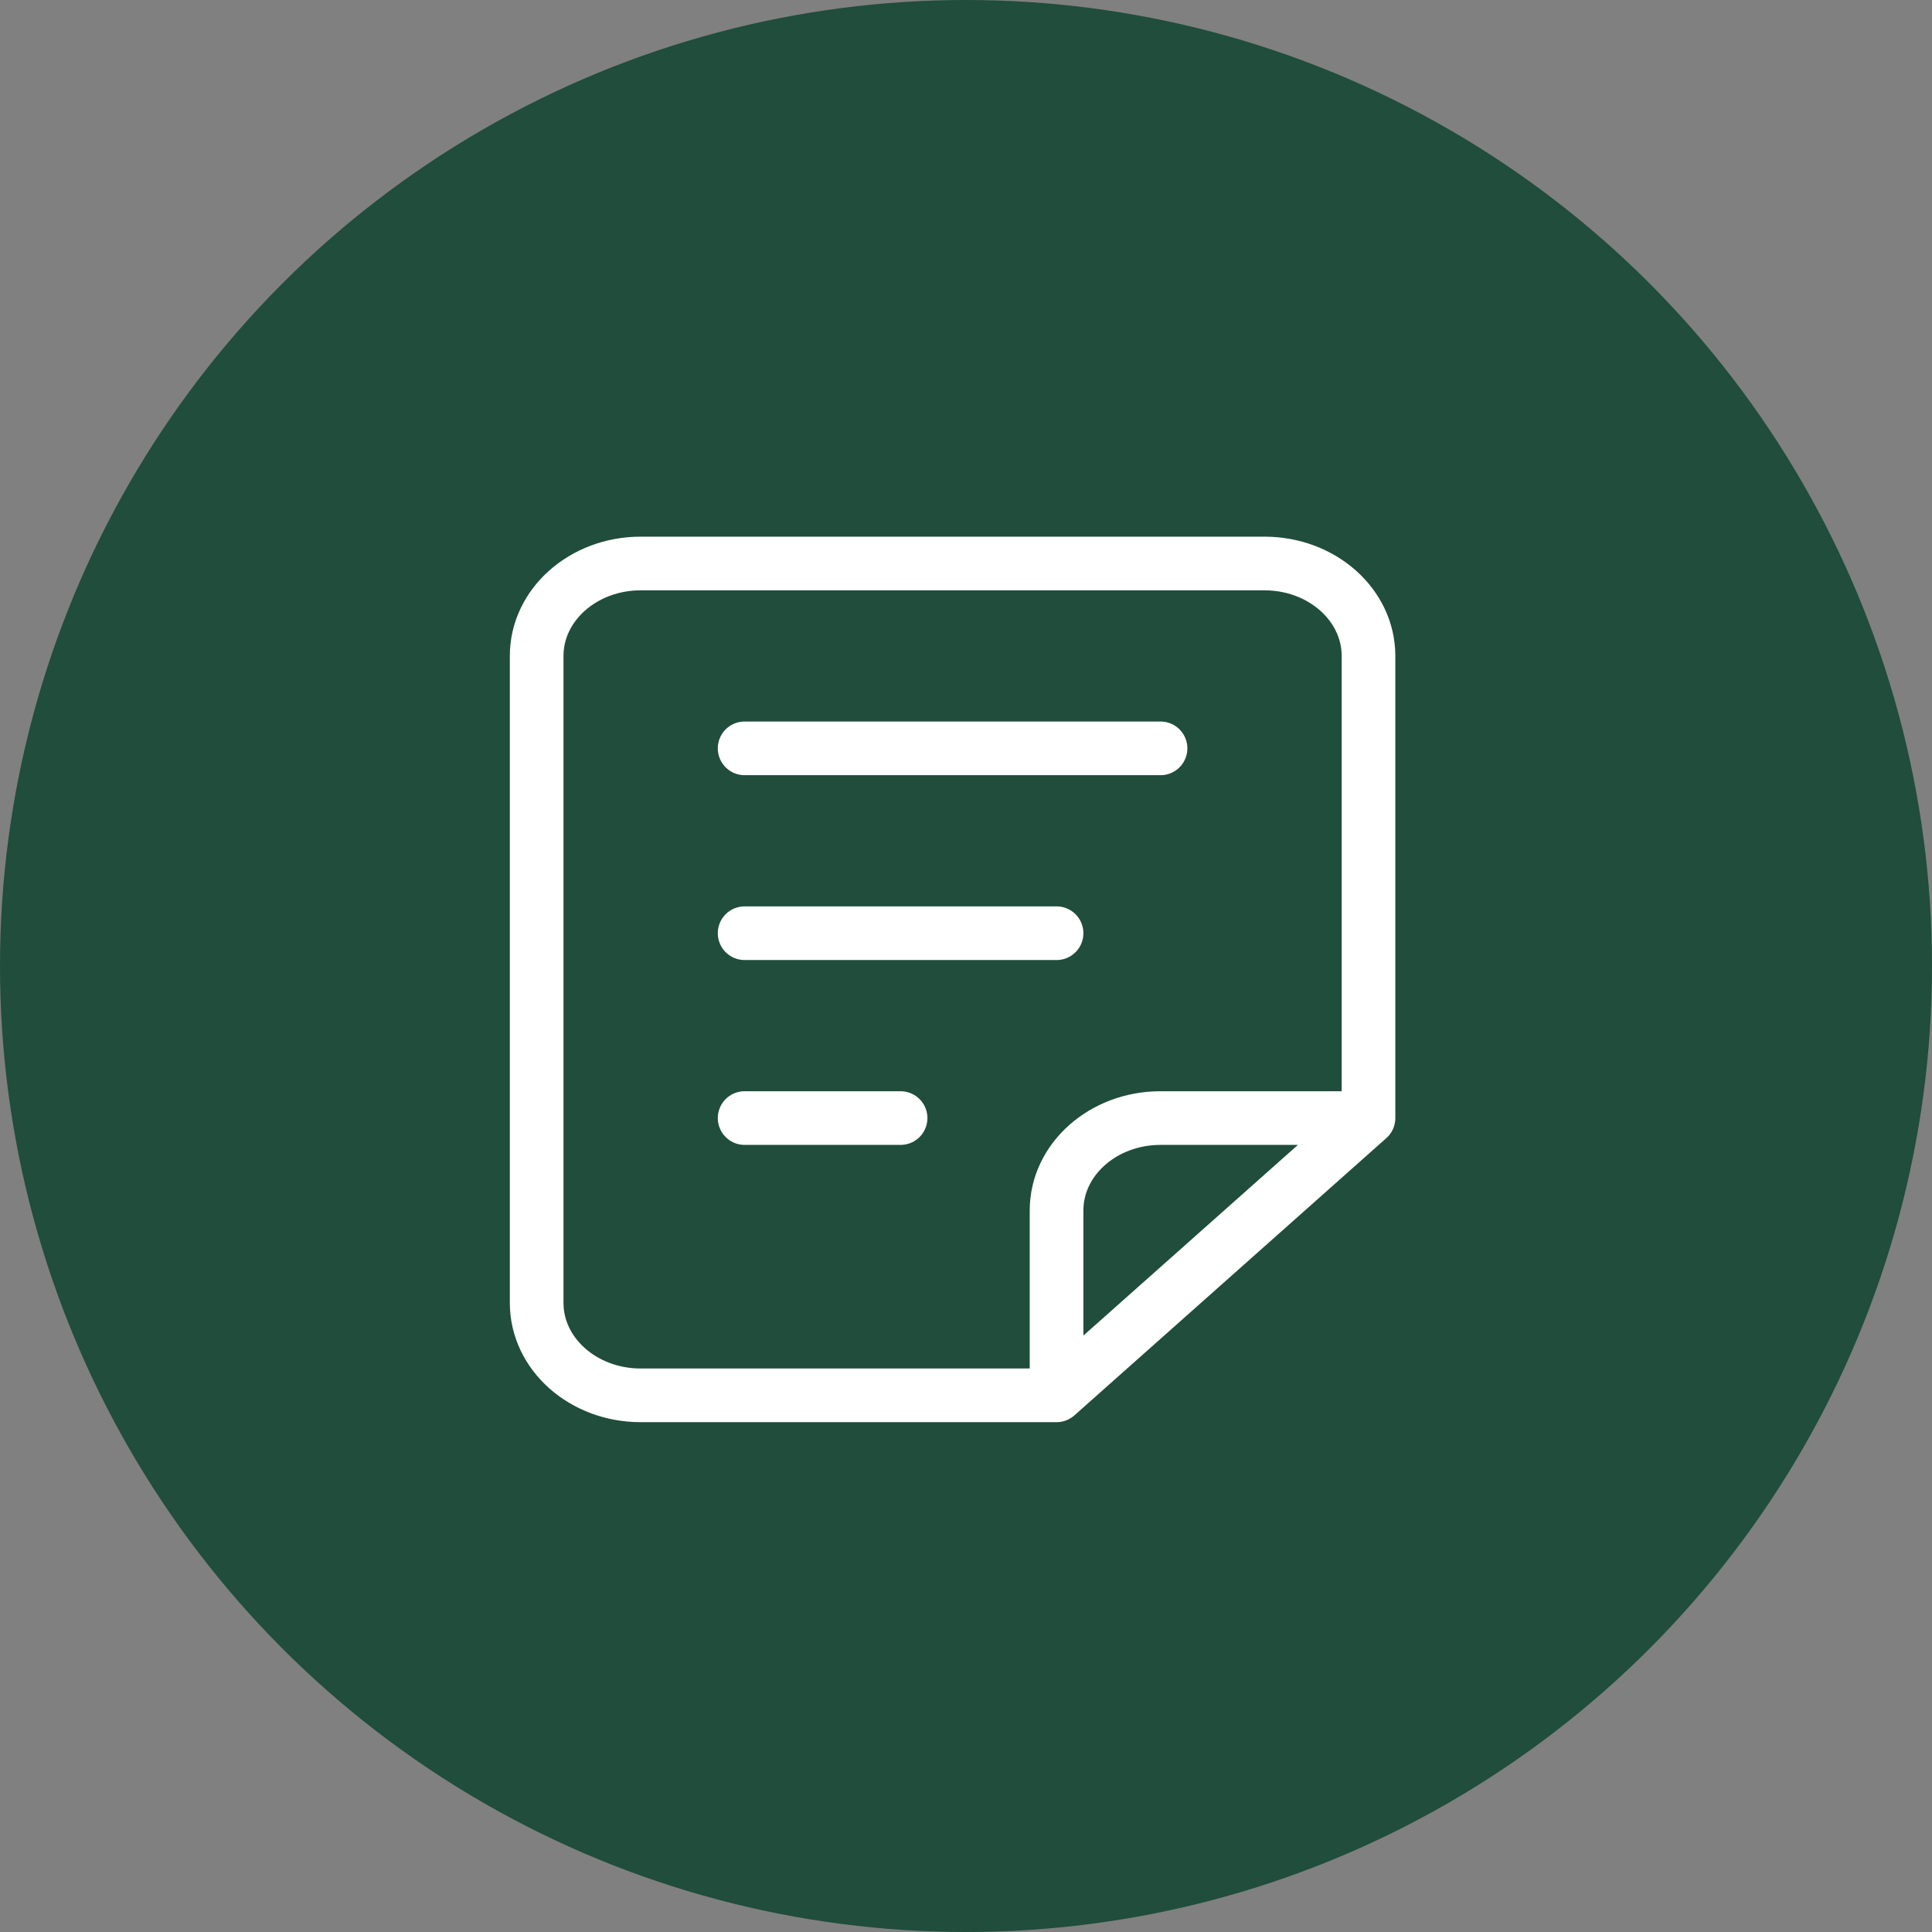
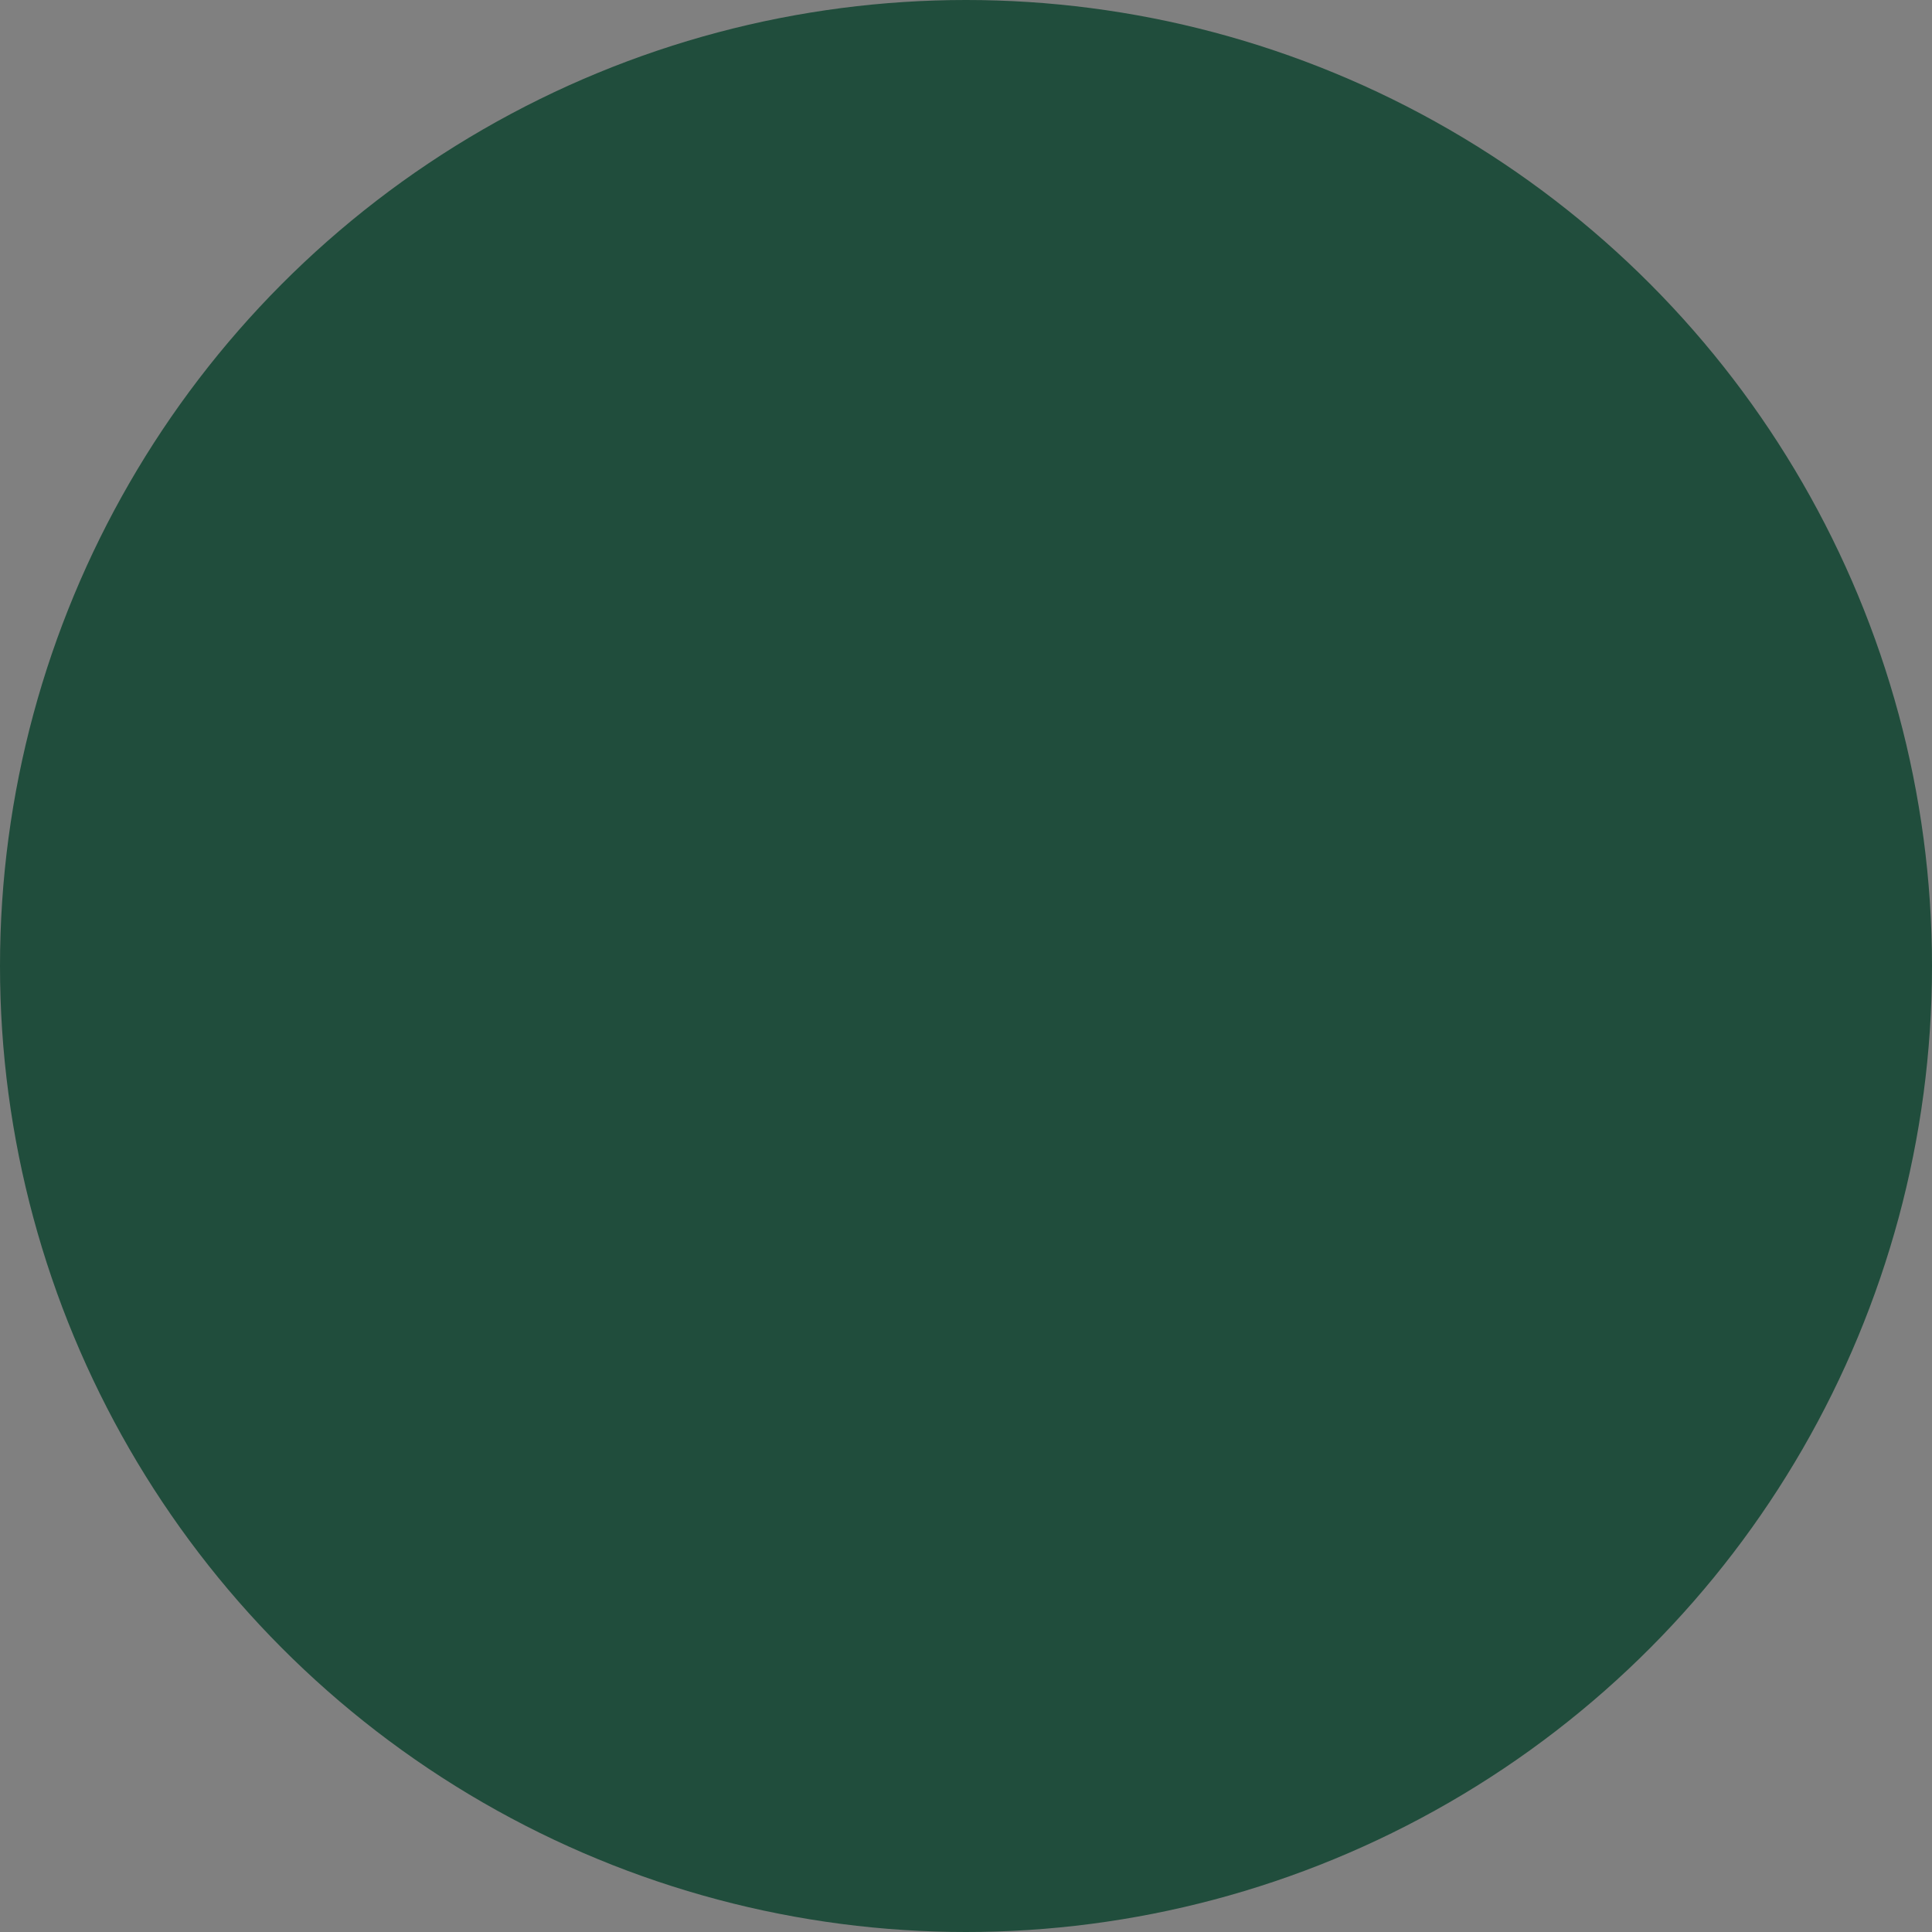
<svg xmlns="http://www.w3.org/2000/svg" width="72" height="72" viewBox="0 0 72 72" fill="none">
  <rect x="0" y="0" width="72" height="72" fill="#808080" stroke="none" />
  <circle cx="36" cy="36" r="36" fill="#204D3C" />
-   <path d="M51 41.667V24.444C51 22.542 49.265 21 47.125 21H23.875C21.735 21 20 22.542 20 24.444V48.556C20 50.458 21.735 52 23.875 52H39.375M51 41.667L39.375 52M51 41.667H43.25C41.11 41.667 39.375 43.209 39.375 45.111V52M27.75 27.889H43.25M27.75 34.778H39.375M27.75 41.667H33.562" stroke="white" stroke-width="2" stroke-linecap="round" stroke-linejoin="round" />
</svg>